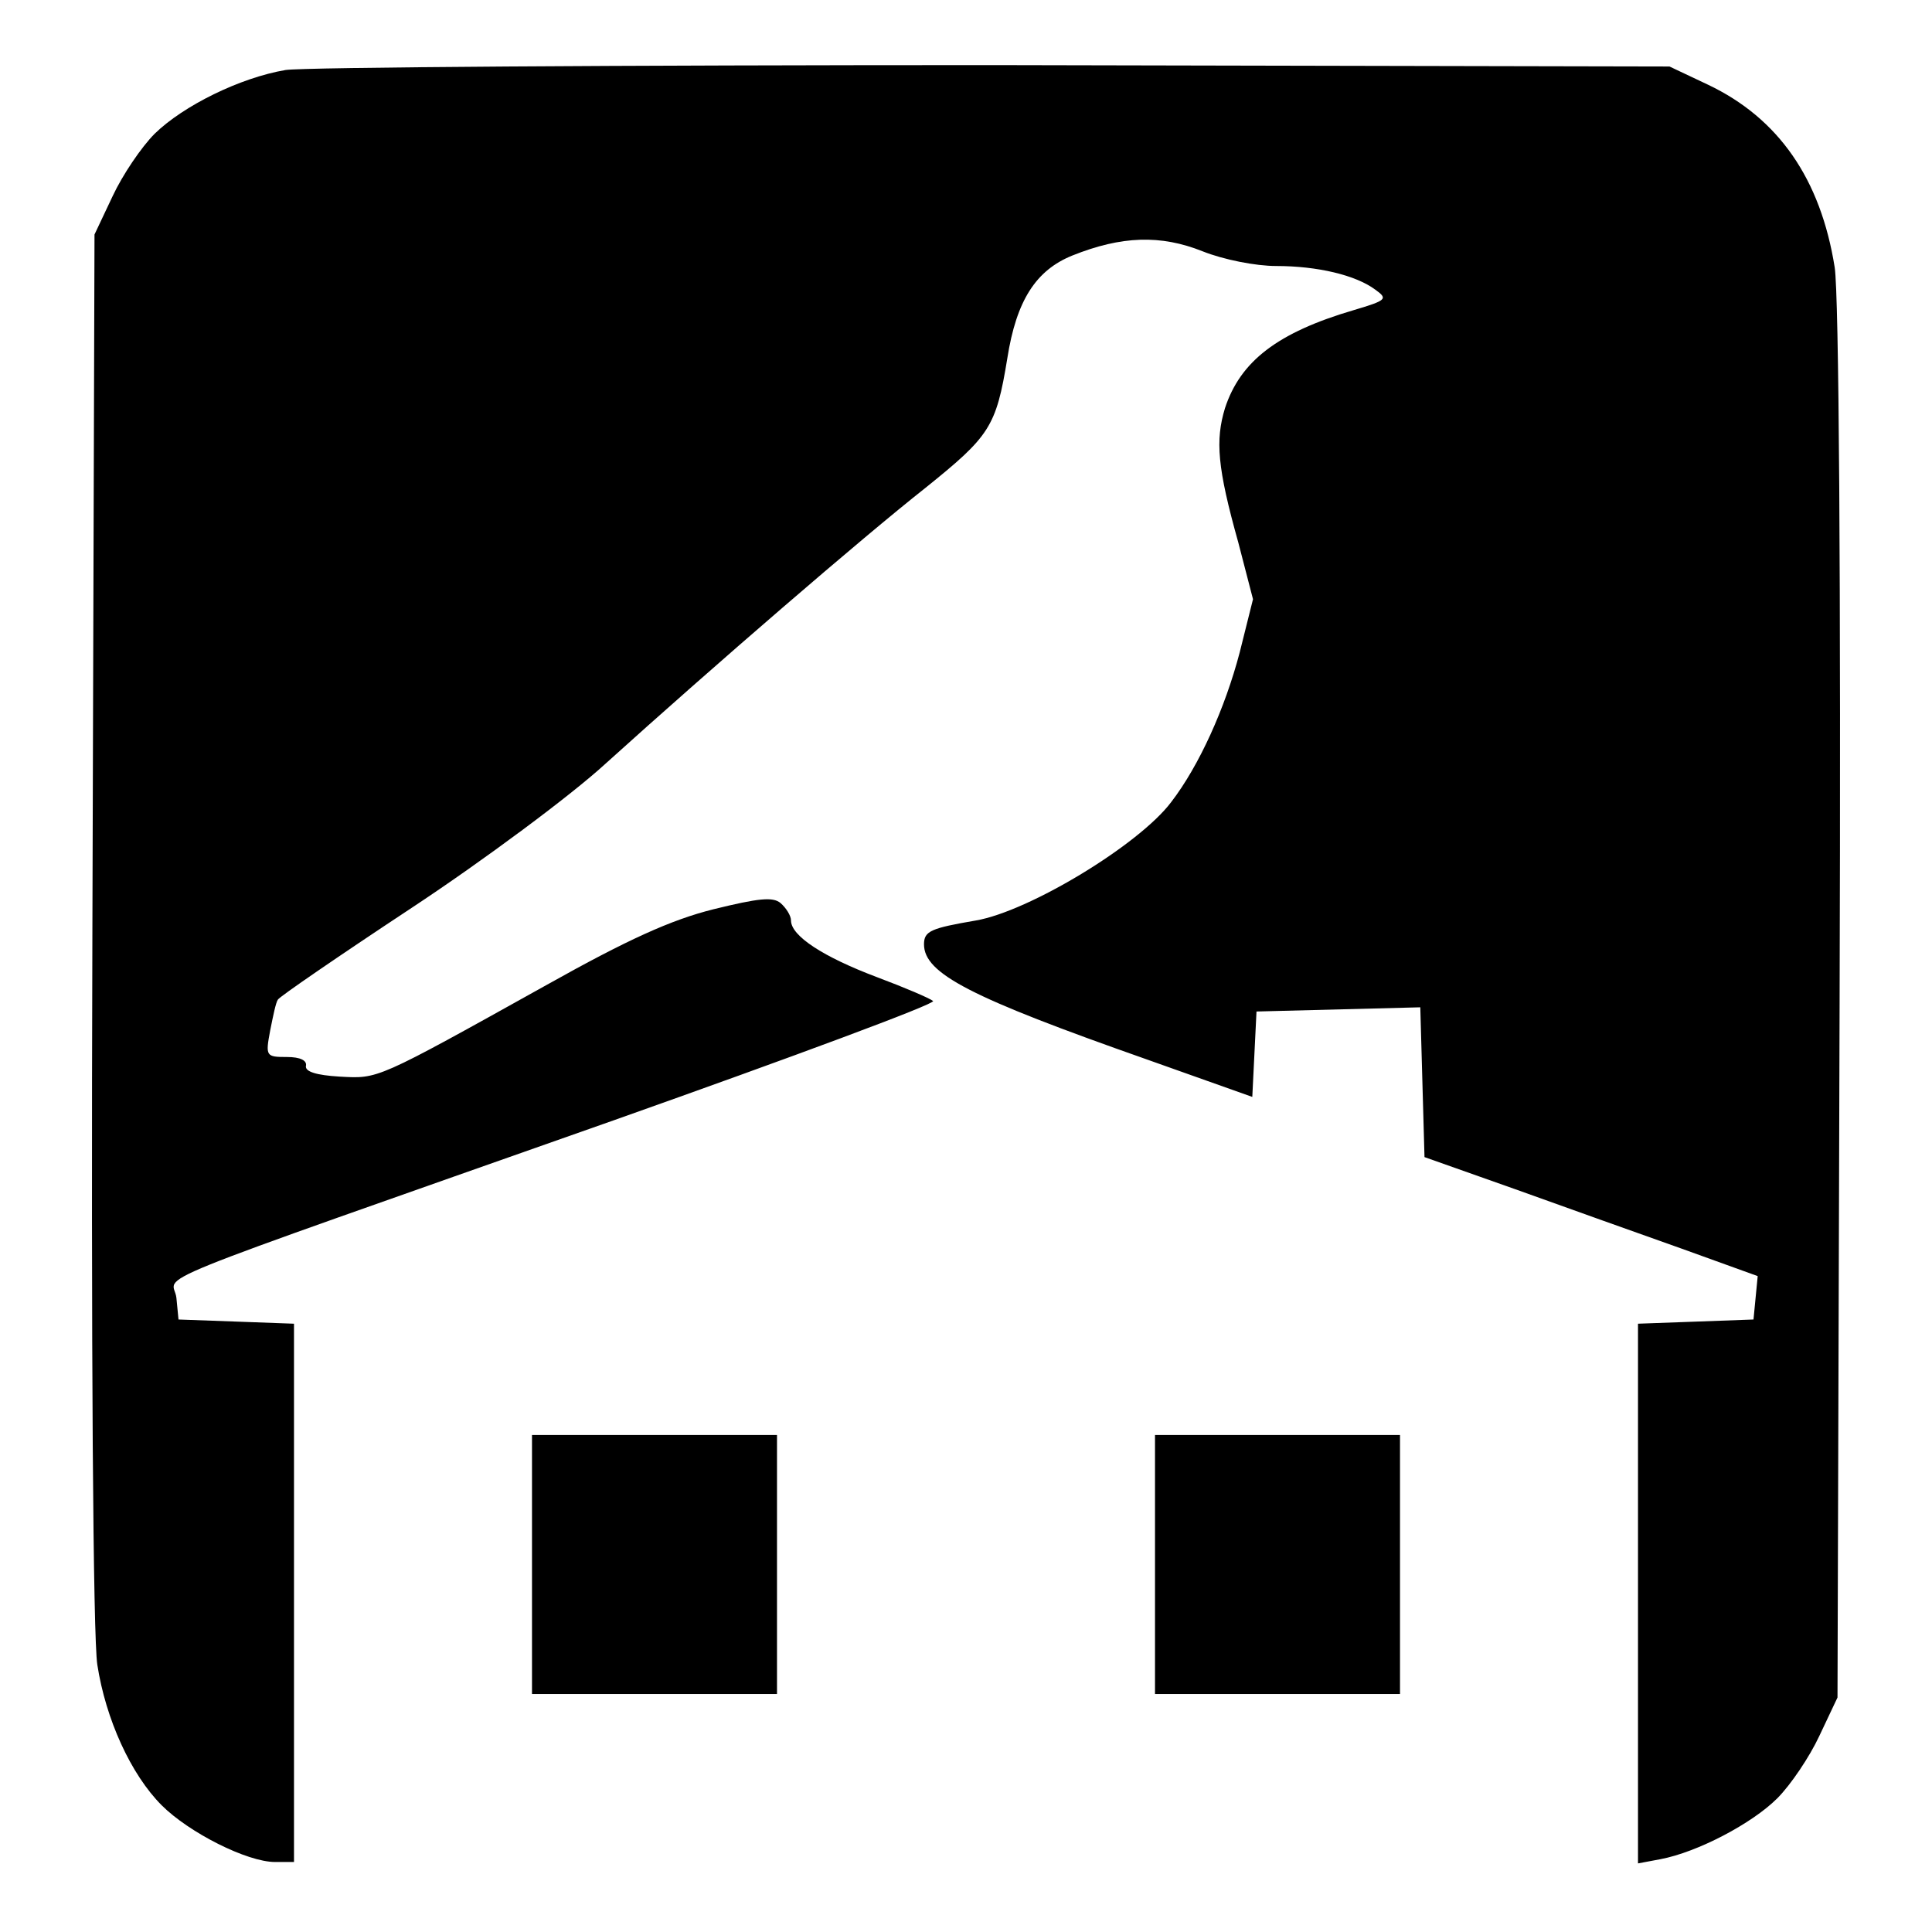
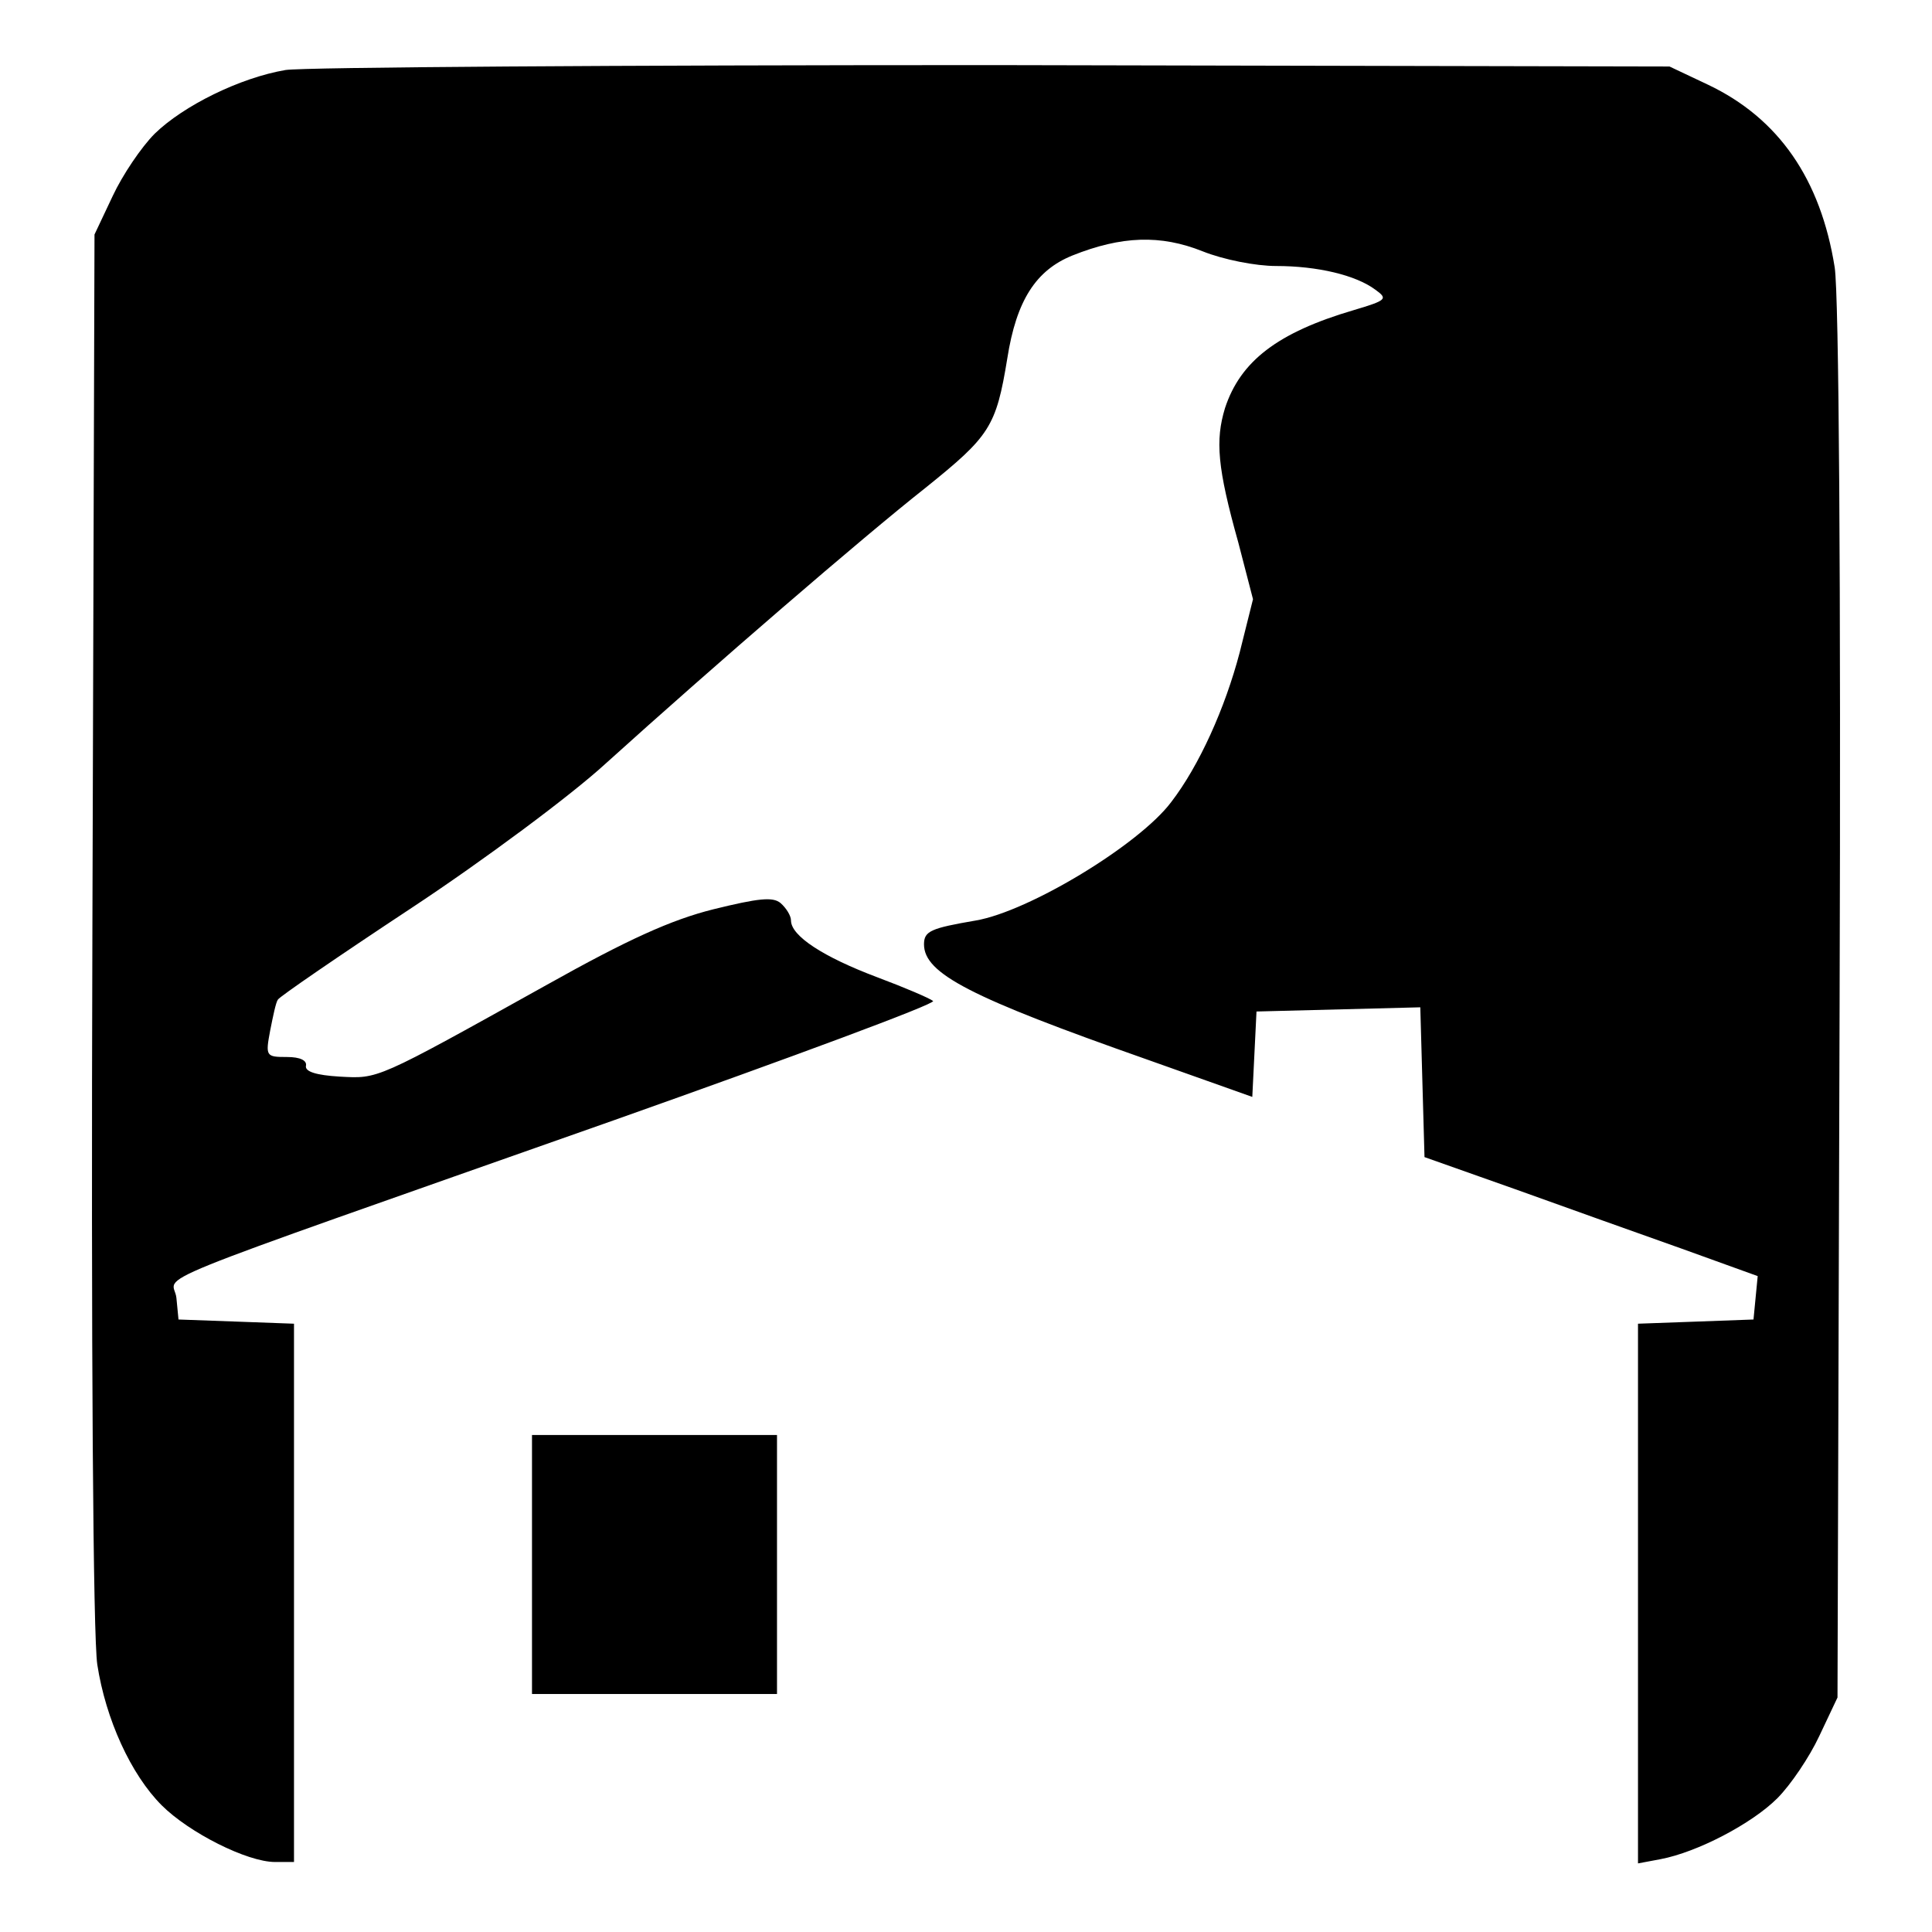
<svg xmlns="http://www.w3.org/2000/svg" version="1.0" width="276pt" height="276pt" viewBox="0 0 276 276" preserveAspectRatio="xMidYMid meet">
  <g transform="translate(0,276) scale(0.1,-0.1)" fill="#000000" stroke="none">
    <path d="M408 2660 c-65 -11 -146 -51 -187 -91 -19 -19 -46 -59 -60 -89 l-26 -55 -3 -990 c-2 -609 1 -1014 7 -1053 12 -78 48 -157 92 -201 39 -39 122 -81 162 -81 l27 0 0 385 0 384 -82 3 -83 3 -3 31 c-4 36 -77 6 626 254 254 90 459 166 455 170 -5 4 -40 19 -80 34 -77 29 -123 59 -123 81 0 7 -7 18 -15 25 -11 9 -31 7 -96 -9 -60 -15 -122 -43 -238 -108 -246 -137 -240 -134 -296 -131 -33 2 -49 7 -48 15 2 8 -8 13 -27 13 -30 0 -31 1 -24 38 4 20 8 40 11 44 2 4 88 63 191 131 103 68 228 161 277 206 155 140 367 323 457 394 92 74 101 87 117 185 13 83 41 126 93 147 70 28 126 30 186 6 30 -12 76 -21 105 -21 59 0 114 -13 142 -34 18 -13 16 -15 -31 -29 -109 -32 -162 -73 -184 -140 -14 -46 -11 -85 19 -192 l21 -81 -19 -76 c-21 -80 -58 -162 -98 -214 -46 -61 -203 -156 -279 -169 -64 -11 -74 -15 -74 -34 0 -42 67 -76 317 -164 l152 -54 3 61 3 61 117 3 117 3 3 -107 3 -107 130 -46 c72 -26 179 -64 238 -85 l108 -39 -3 -31 -3 -31 -82 -3 -83 -3 0 -386 0 -385 32 6 c53 10 131 51 167 87 19 19 46 59 60 89 l26 55 3 990 c2 609 -1 1014 -7 1053 -20 126 -80 213 -181 261 l-55 26 -965 2 c-531 0 -986 -3 -1012 -7z" />
    <path d="M760 525 l0 -185 175 0 175 0 0 185 0 185 -175 0 -175 0 0 -185z" />
-     <path d="M1650 525 l0 -185 175 0 175 0 0 185 0 185 -175 0 -175 0 0 -185z" />
  </g>
</svg>